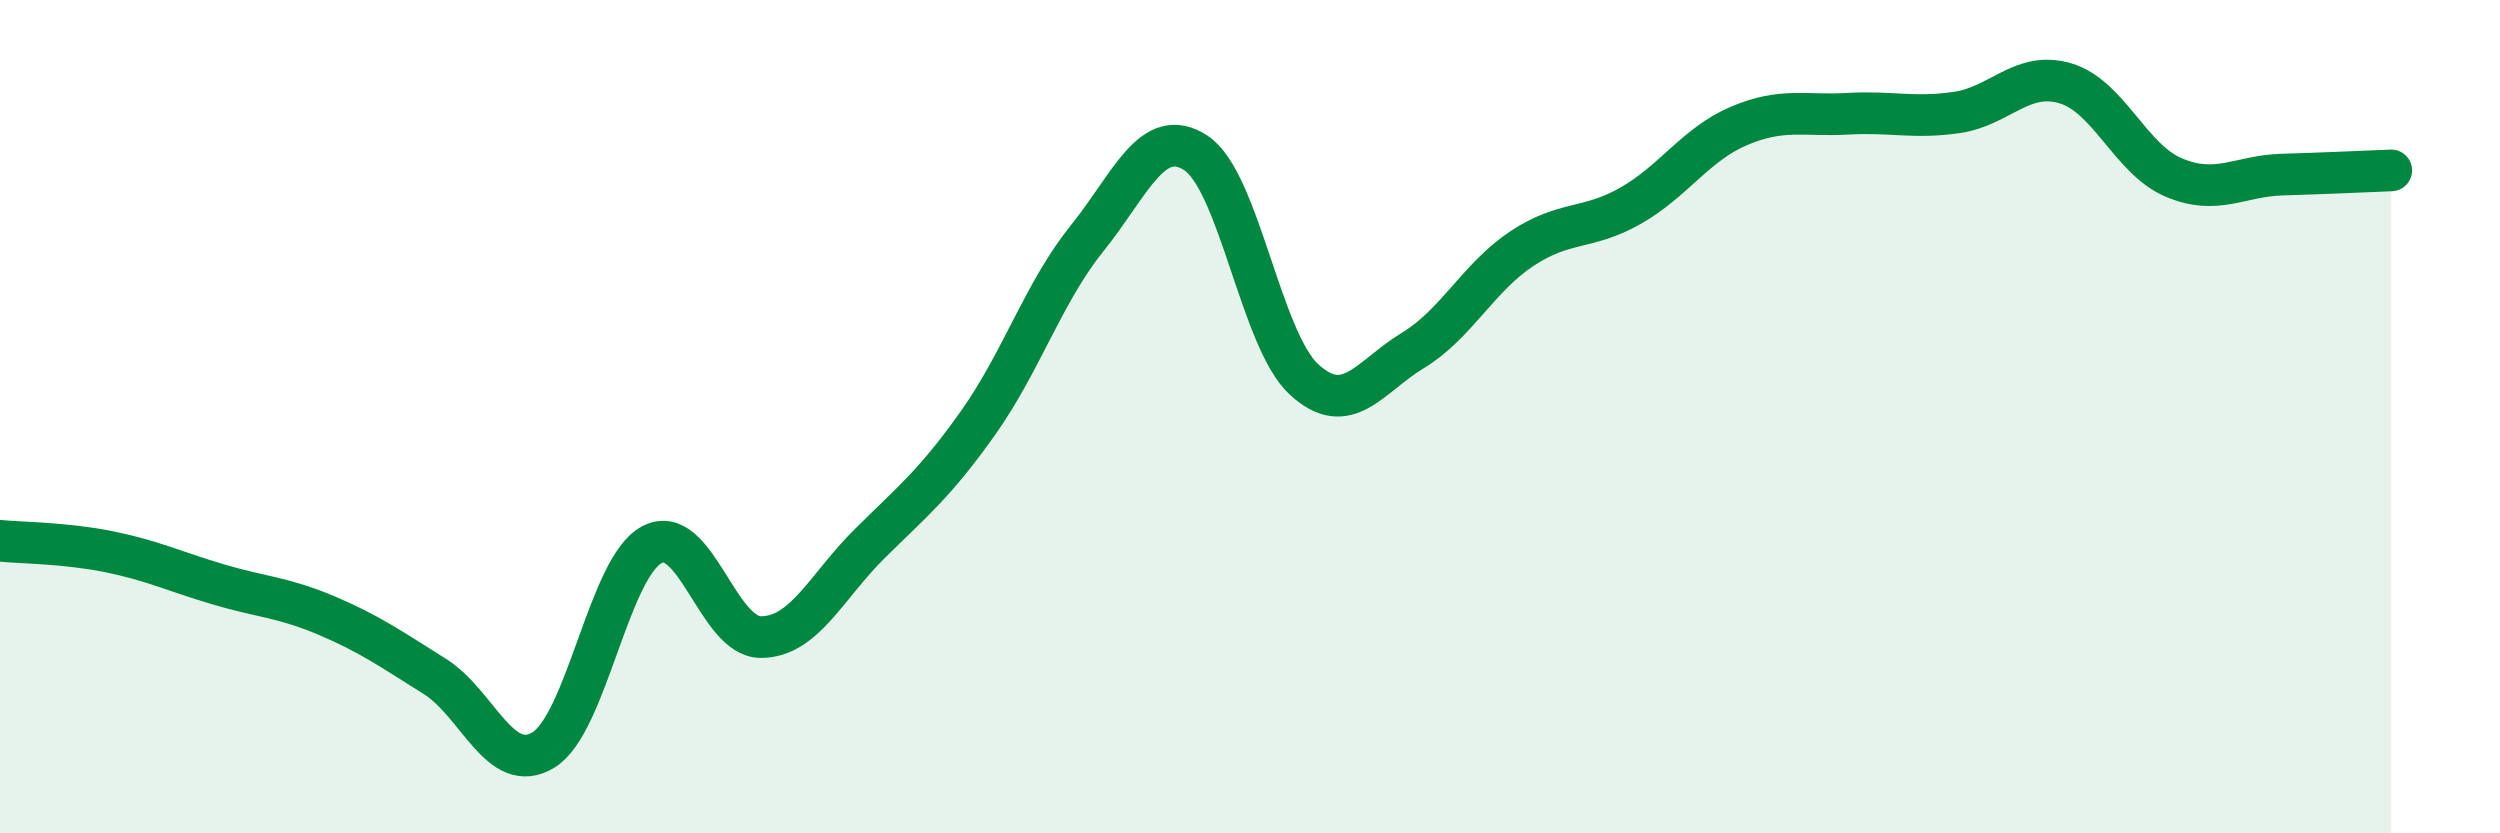
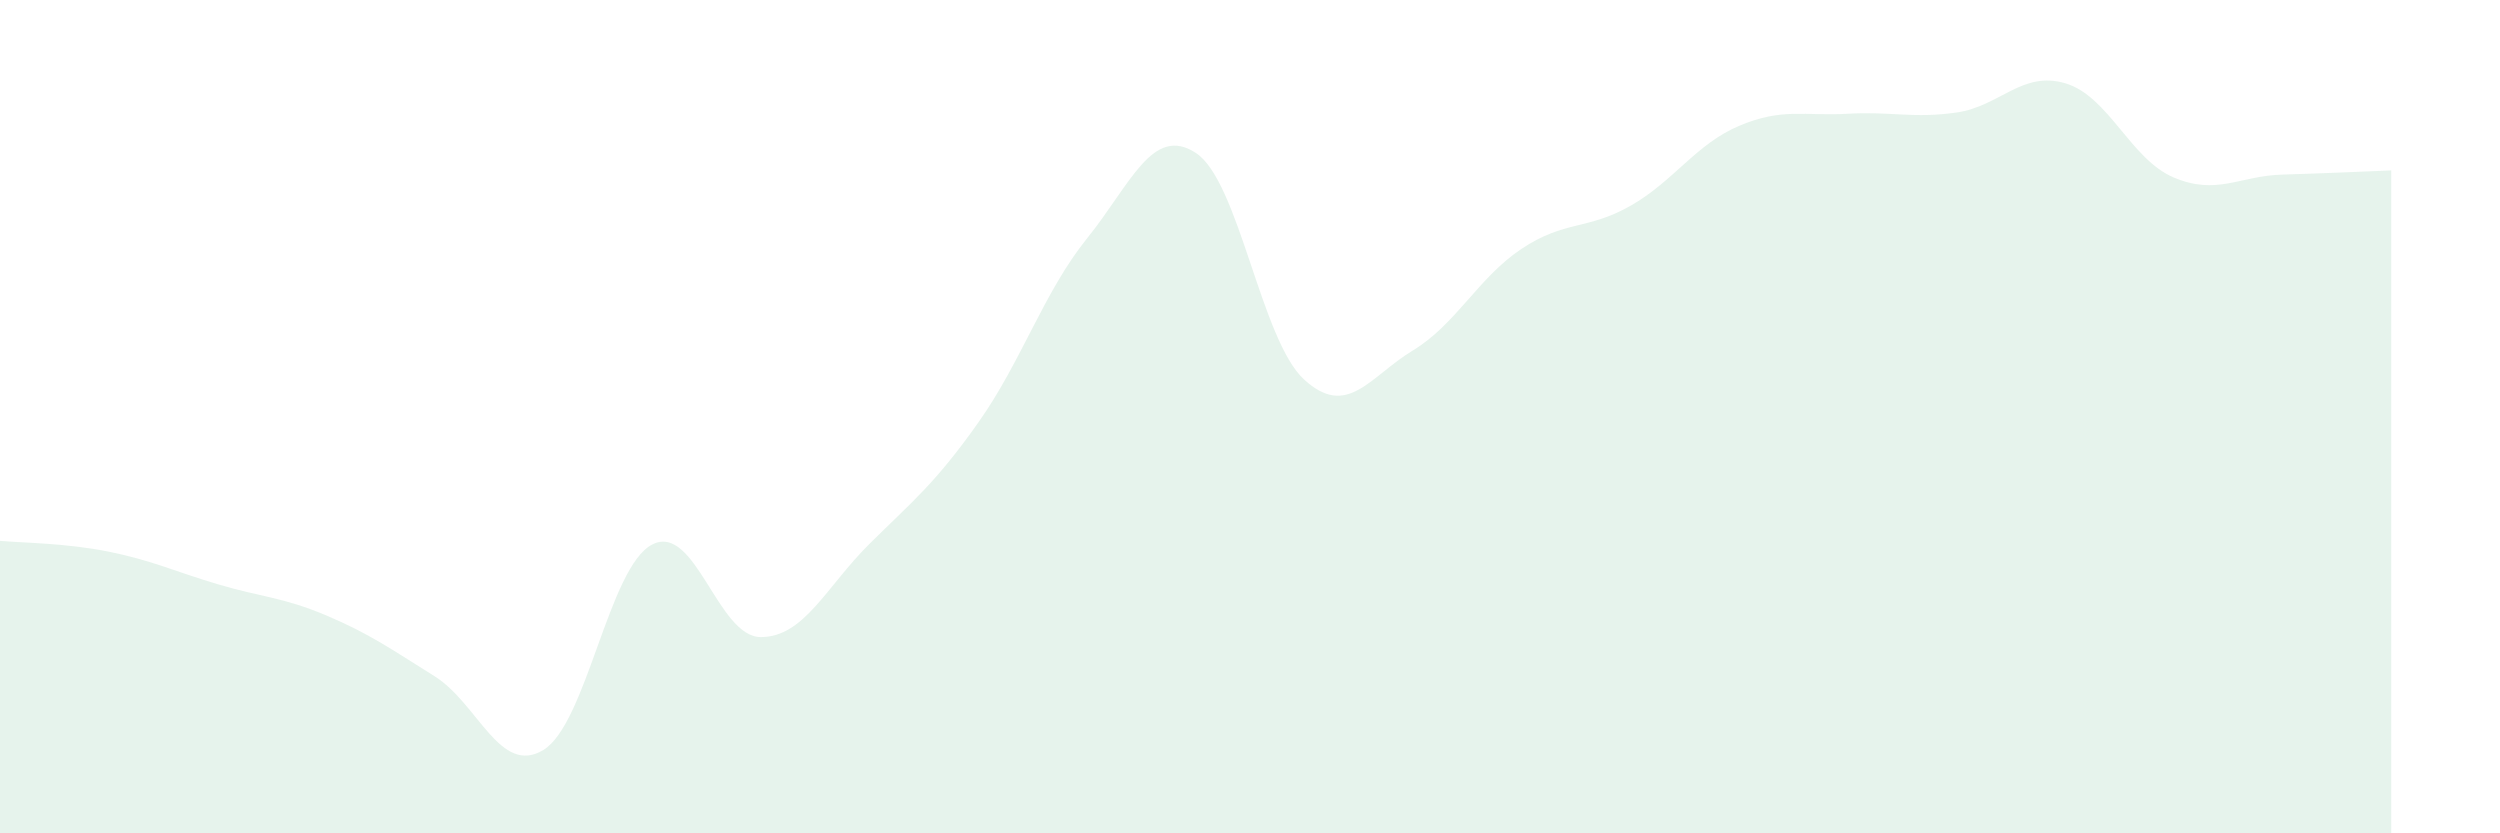
<svg xmlns="http://www.w3.org/2000/svg" width="60" height="20" viewBox="0 0 60 20">
  <path d="M 0,12.98 C 0.52,13.03 1.57,13.03 2.61,13.24 C 3.65,13.45 4.18,13.71 5.22,14.02 C 6.26,14.33 6.79,14.33 7.83,14.77 C 8.87,15.21 9.39,15.58 10.43,16.23 C 11.47,16.88 12,18.63 13.04,18 C 14.08,17.37 14.61,13.61 15.65,13.07 C 16.69,12.53 17.22,15.29 18.26,15.29 C 19.3,15.29 19.83,14.08 20.87,13.05 C 21.91,12.02 22.44,11.61 23.48,10.14 C 24.52,8.67 25.05,7.01 26.09,5.72 C 27.13,4.43 27.66,2.99 28.7,3.67 C 29.74,4.35 30.26,8.16 31.3,9.11 C 32.34,10.06 32.87,9.04 33.91,8.41 C 34.95,7.78 35.48,6.66 36.52,5.97 C 37.56,5.28 38.09,5.53 39.13,4.94 C 40.17,4.35 40.7,3.46 41.74,3.02 C 42.78,2.58 43.31,2.79 44.35,2.73 C 45.39,2.67 45.92,2.85 46.96,2.7 C 48,2.55 48.53,1.69 49.57,2 C 50.61,2.31 51.13,3.82 52.17,4.26 C 53.21,4.7 53.74,4.22 54.78,4.19 C 55.82,4.16 56.87,4.11 57.39,4.09L57.39 20L0 20Z" fill="#008740" opacity="0.1" stroke-linecap="round" stroke-linejoin="round" />
-   <path d="M 0,12.98 C 0.52,13.03 1.57,13.03 2.61,13.24 C 3.65,13.45 4.18,13.71 5.22,14.02 C 6.26,14.33 6.79,14.33 7.83,14.77 C 8.87,15.21 9.39,15.58 10.43,16.23 C 11.47,16.88 12,18.63 13.04,18 C 14.08,17.37 14.61,13.61 15.65,13.07 C 16.69,12.53 17.22,15.29 18.26,15.29 C 19.3,15.29 19.83,14.08 20.87,13.05 C 21.91,12.02 22.44,11.61 23.48,10.14 C 24.52,8.67 25.05,7.01 26.09,5.72 C 27.13,4.43 27.66,2.99 28.7,3.67 C 29.74,4.35 30.26,8.16 31.3,9.11 C 32.34,10.06 32.87,9.04 33.91,8.41 C 34.95,7.78 35.48,6.66 36.52,5.97 C 37.56,5.28 38.09,5.53 39.13,4.94 C 40.17,4.35 40.7,3.46 41.74,3.02 C 42.78,2.58 43.31,2.79 44.35,2.73 C 45.39,2.67 45.92,2.85 46.96,2.7 C 48,2.55 48.53,1.69 49.57,2 C 50.61,2.31 51.13,3.82 52.17,4.26 C 53.21,4.7 53.74,4.22 54.78,4.19 C 55.82,4.16 56.87,4.11 57.39,4.09" stroke="#008740" stroke-width="1" fill="none" stroke-linecap="round" stroke-linejoin="round" />
</svg>